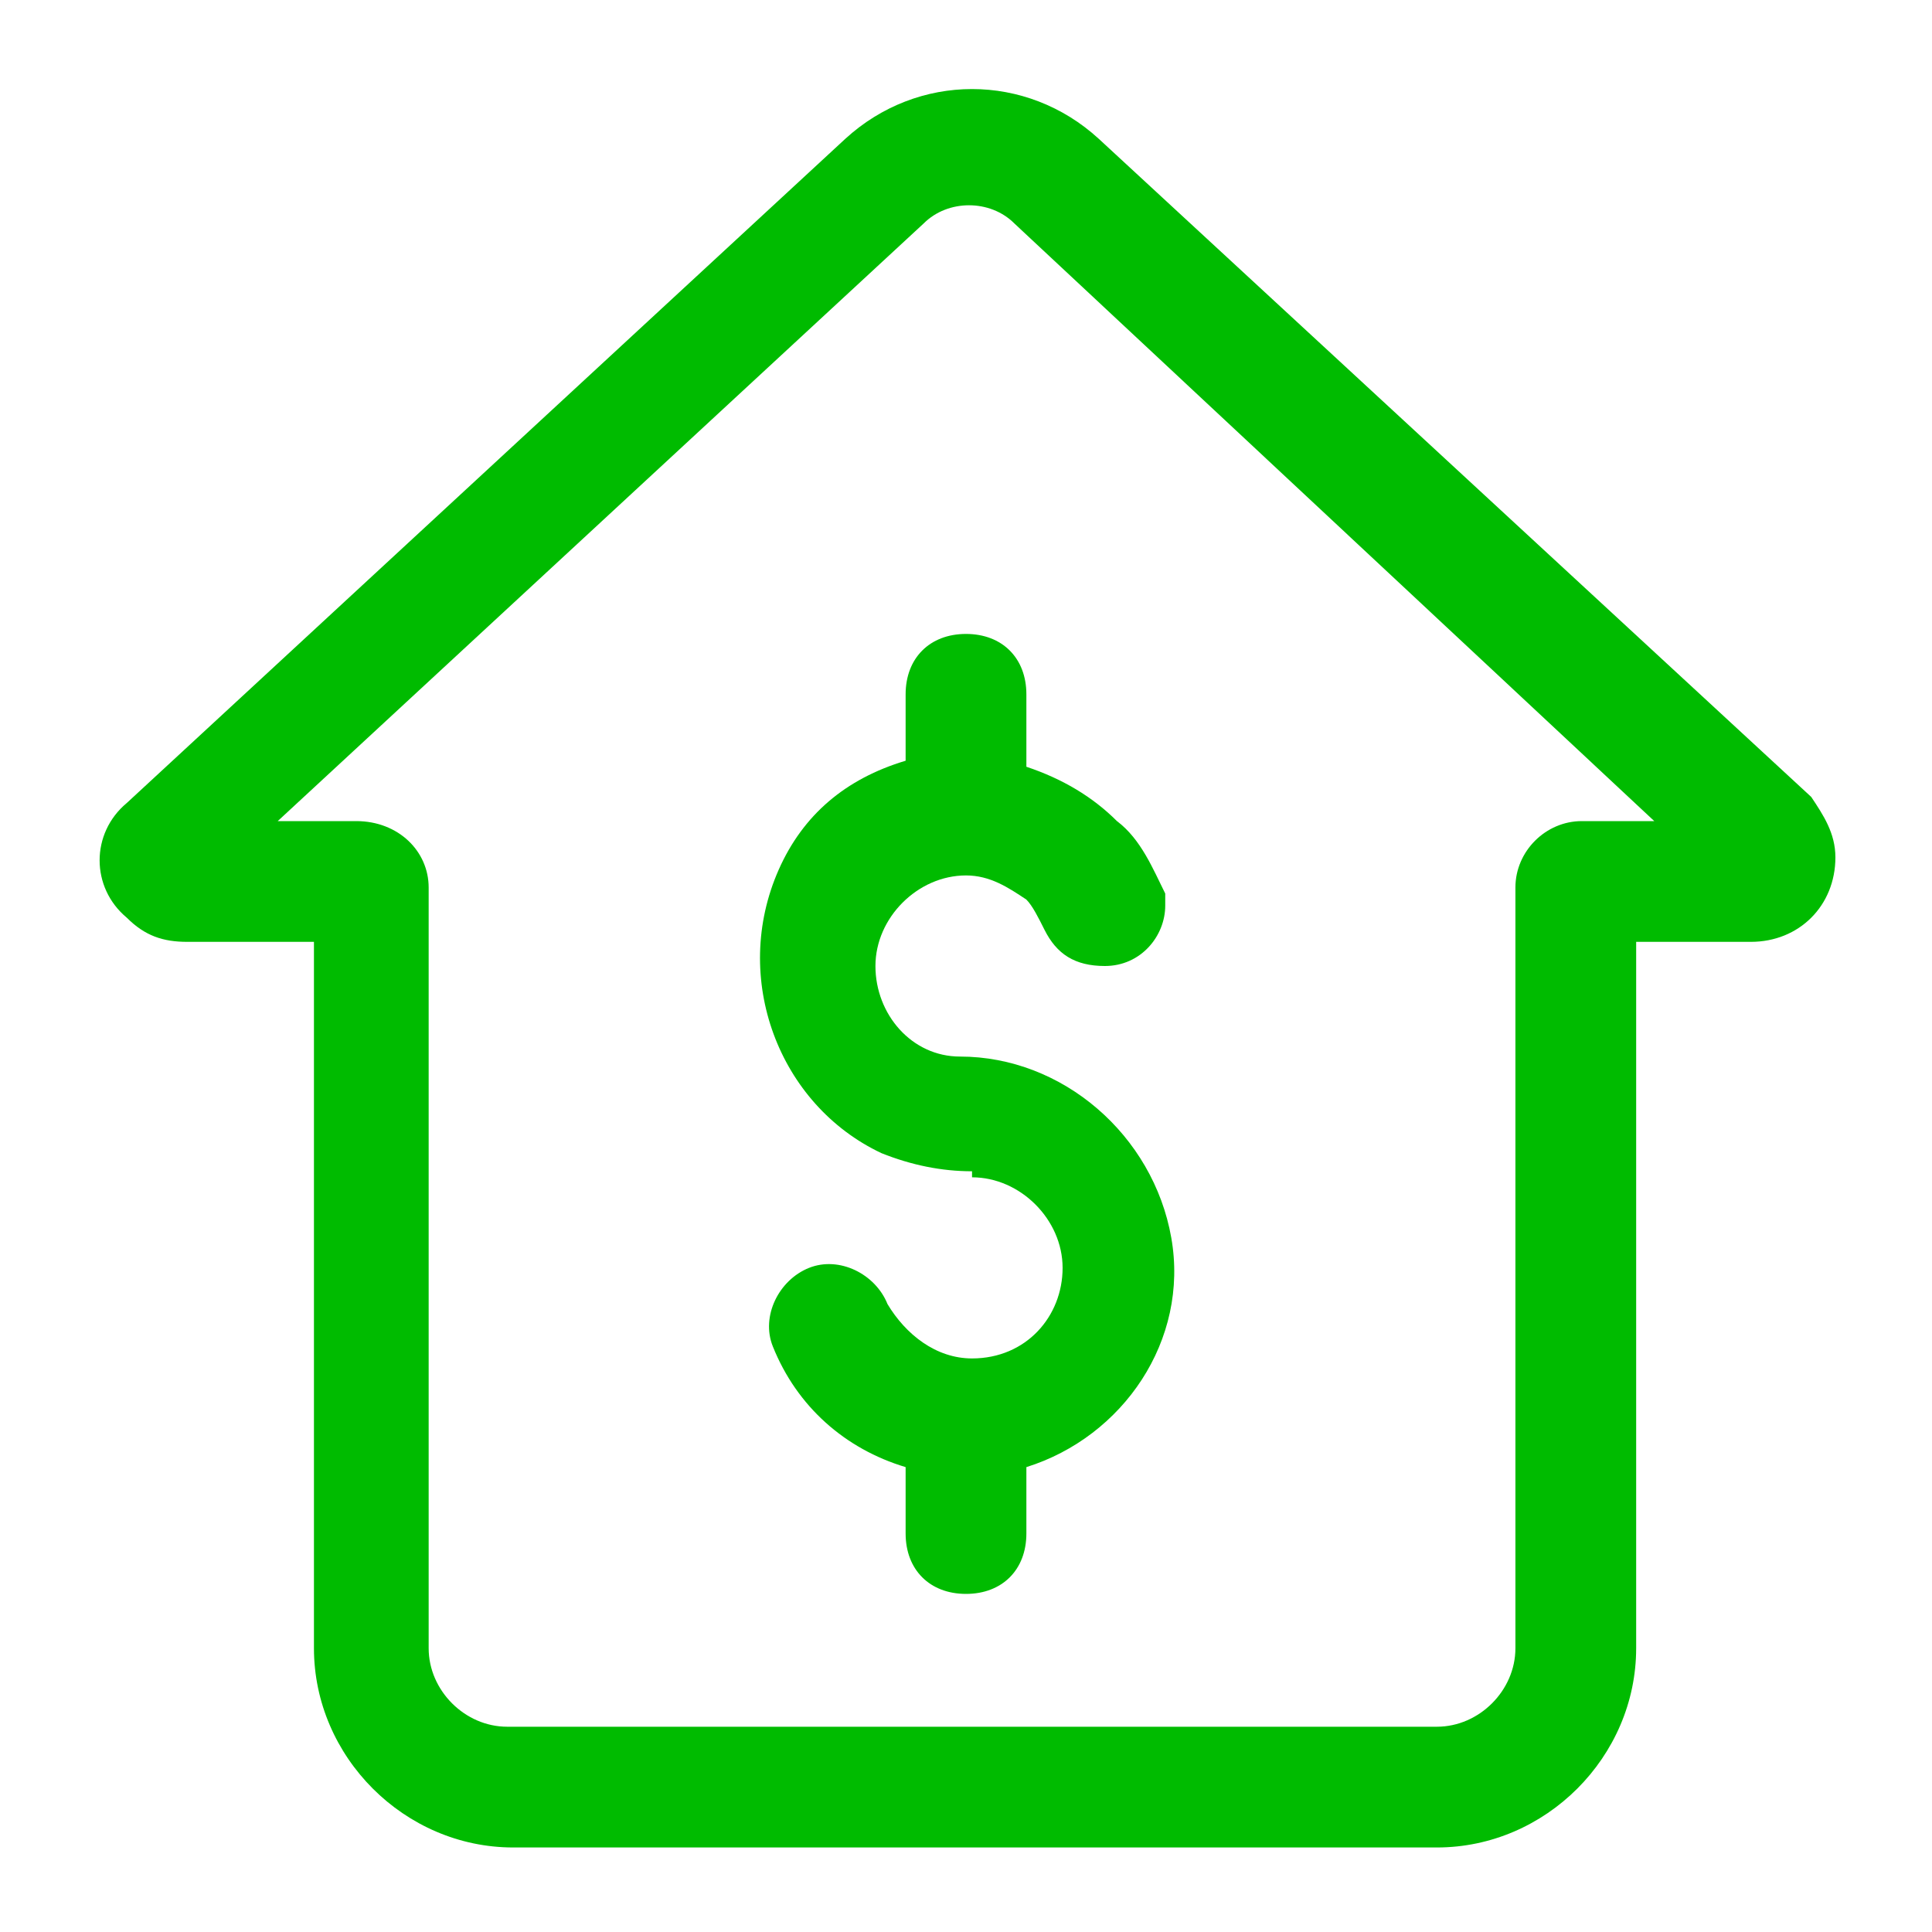
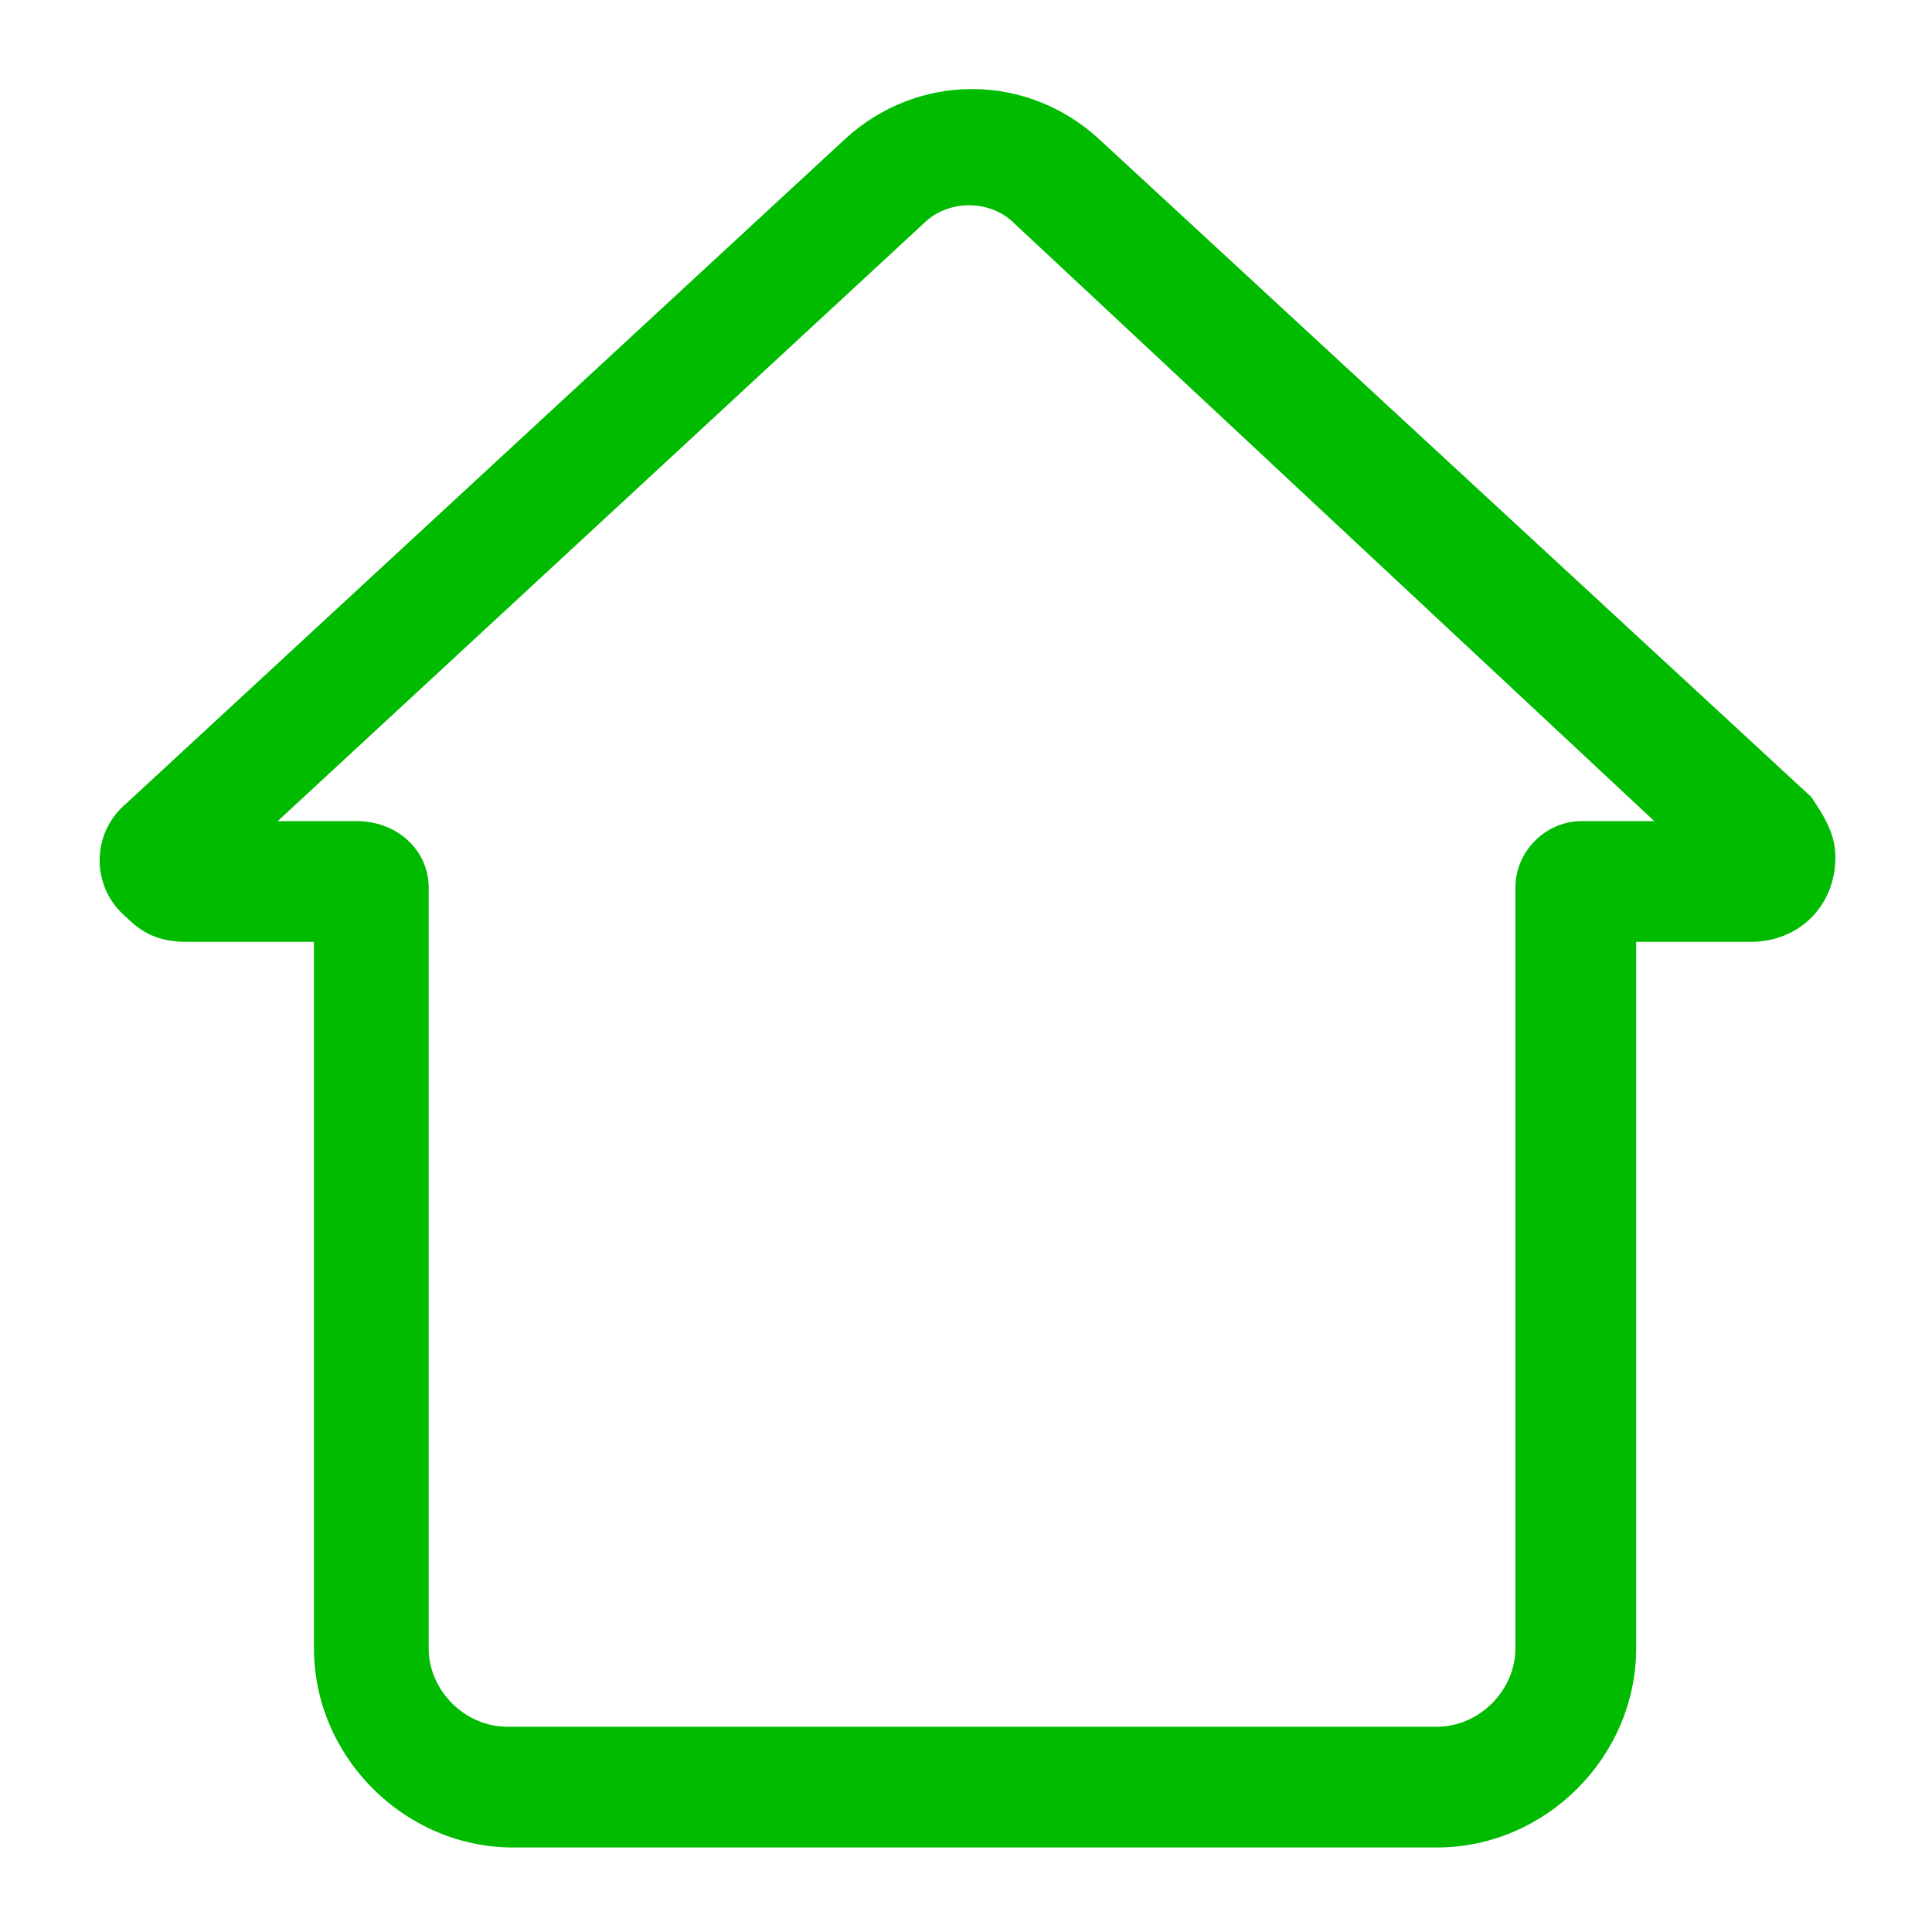
<svg xmlns="http://www.w3.org/2000/svg" id="Capa_1" version="1.1" viewBox="0 0 32 32">
  <defs>
    <style>
      .st0 {
        fill: #0b0;
      }
    </style>
  </defs>
  <g id="Layer_2">
    <path class="st0" d="M8.4,30.6h15.4c1.8,0,3.3-1.5,3.3-3.3v-11.7h1.9c.8,0,1.4-.6,1.4-1.4,0-.4-.2-.7-.4-1L18.2,2.3c-1.2-1.1-3-1.1-4.2,0L2.1,13.3c-.6.5-.6,1.4,0,1.9.3.3.6.4,1,.4h2.1v11.7c0,1.8,1.5,3.3,3.3,3.3ZM4.6,13.6L15.3,3.7c.4-.4,1.1-.4,1.5,0l10.6,9.9h-1.2c-.6,0-1.1.5-1.1,1.1v12.6c0,.7-.6,1.3-1.3,1.3h-15.4c-.7,0-1.3-.6-1.3-1.3,0,0,0,0,0,0v-12.6c0-.6-.5-1.1-1.2-1.1h-1.3Z" />
-     <path class="st0" d="M16.1,19.5c.8,0,1.5.7,1.5,1.5h0c0,.8-.6,1.5-1.5,1.5,0,0,0,0,0,0-.6,0-1.1-.4-1.4-.9-.2-.5-.8-.8-1.3-.6-.5.2-.8.8-.6,1.3.4,1,1.2,1.7,2.2,2v1.1c0,.6.4,1,1,1s1-.4,1-1v-1.1c1.6-.5,2.7-2.1,2.4-3.8-.3-1.7-1.8-3-3.5-3-.8,0-1.4-.7-1.4-1.5,0-.8.7-1.5,1.5-1.5.4,0,.7.2,1,.4.1.1.2.3.3.5.2.4.5.6,1,.6.6,0,1-.5,1-1,0,0,0-.2,0-.2-.2-.4-.4-.9-.8-1.2-.4-.4-.9-.7-1.5-.9v-1.2c0-.6-.4-1-1-1s-1,.4-1,1v1.1c-1,.3-1.7.9-2.1,1.8-.8,1.8,0,3.9,1.7,4.7.5.2,1,.3,1.5.3Z" />
  </g>
</svg>